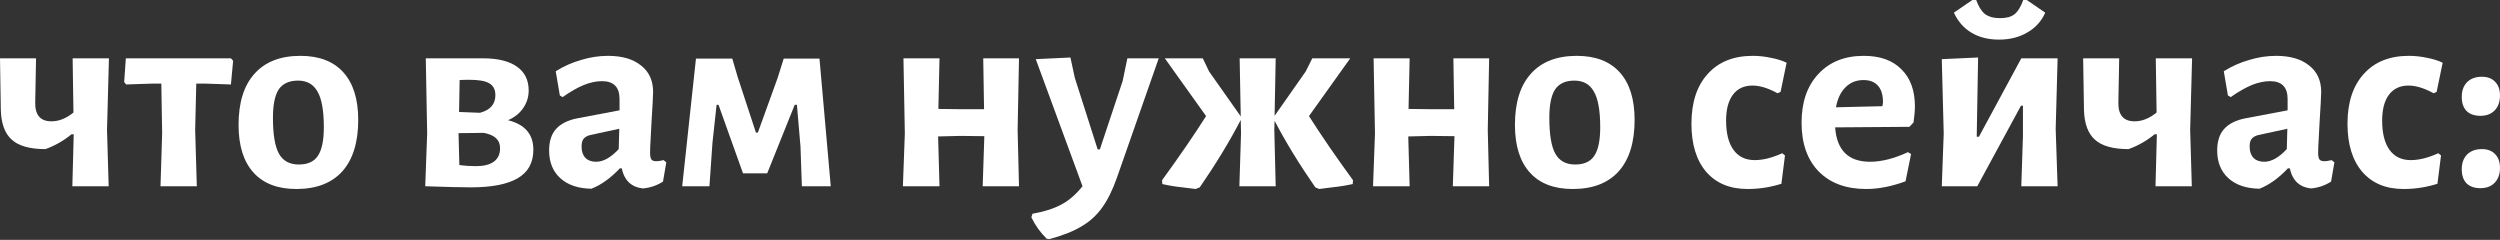
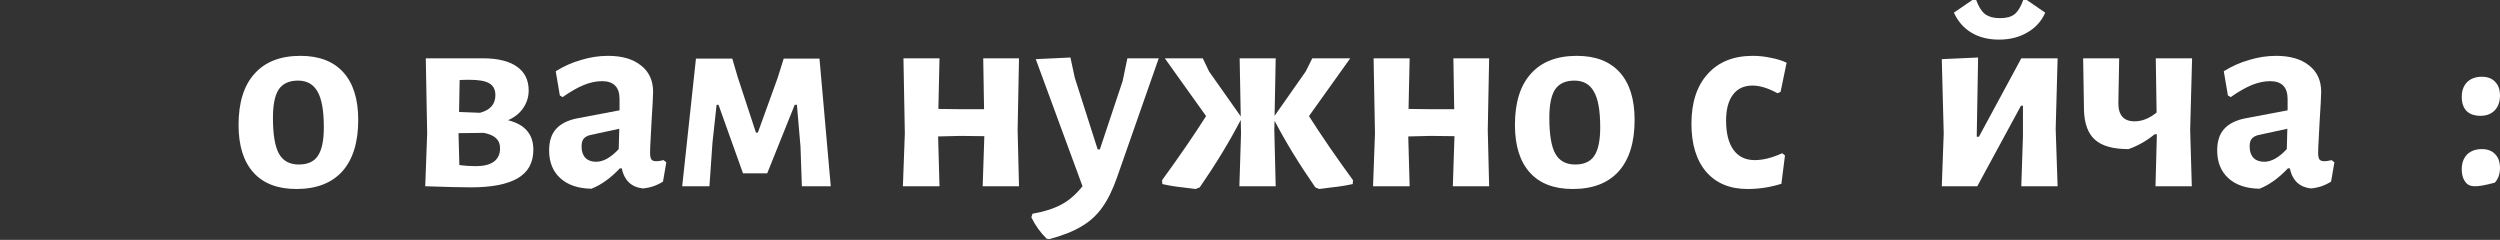
<svg xmlns="http://www.w3.org/2000/svg" width="1782" height="171" viewBox="0 0 1782 171" fill="none">
  <rect x="0" y="0" width="1782" height="171" fill="#333333" stroke="none" />
-   <path d="M76.28 92.556L77.457 132.755H51.572L52.553 95.693H50.984C45.232 100.4 39.023 103.929 32.355 106.282C21.374 106.282 13.4 104.06 8.432 99.615C3.464 95.17 0.85 88.111 0.588 78.437L0 41.572H25.688L25.1 73.143C24.969 82.032 28.826 86.477 36.669 86.477C42.029 86.477 47.258 84.385 52.357 80.202L51.769 41.572H77.653L76.28 92.556Z" fill="white" />
-   <path d="M166.173 43.337L164.605 60.2L146.564 59.612H139.897L139.113 92.556L140.289 132.755H114.405L115.581 95.105L114.993 59.612H107.934L89.893 60.2L88.521 58.436L89.697 41.572H164.605L166.173 43.337Z" fill="white" />
  <path d="M214.166 39.807C227.5 39.807 237.697 43.729 244.756 51.572C251.815 59.416 255.345 70.724 255.345 85.496C255.345 101.445 251.554 113.668 243.972 122.166C236.389 130.532 225.474 134.716 211.224 134.716C197.89 134.716 187.693 130.794 180.634 122.95C173.574 115.107 170.045 103.798 170.045 89.026C170.045 73.077 173.836 60.919 181.418 52.553C189 44.056 199.916 39.807 214.166 39.807ZM212.401 57.455C206.126 57.455 201.55 59.547 198.674 63.73C195.929 67.913 194.556 74.646 194.556 83.928C194.556 95.955 195.994 104.517 198.87 109.616C201.746 114.714 206.453 117.264 212.989 117.264C219.264 117.264 223.774 115.237 226.519 111.185C229.395 107.001 230.833 100.203 230.833 90.791C230.833 78.895 229.33 70.397 226.323 65.299C223.447 60.07 218.806 57.455 212.401 57.455Z" fill="white" />
  <path d="M362.133 85.693C374.16 88.699 380.173 95.693 380.173 106.675C380.173 115.956 376.448 122.754 368.996 127.068C361.545 131.382 350.498 133.539 335.857 133.539C328.928 133.539 318.012 133.278 303.109 132.755L304.482 95.105L303.501 41.572H344.289C354.747 41.572 362.787 43.533 368.408 47.455C374.029 51.376 376.84 57.063 376.84 64.515C376.84 69.09 375.533 73.273 372.918 77.064C370.434 80.725 366.839 83.601 362.133 85.693ZM334.484 56.867C331.608 56.867 329.32 56.932 327.621 57.063L327.228 79.81L342.131 80.398C349.452 78.437 353.113 74.254 353.113 67.848C353.113 63.926 351.675 61.116 348.799 59.416C346.053 57.717 341.282 56.867 334.484 56.867ZM339.19 118.44C344.681 118.44 348.929 117.394 351.936 115.303C354.943 113.08 356.446 109.877 356.446 105.694C356.446 102.687 355.531 100.334 353.701 98.635C351.871 96.805 348.929 95.497 344.877 94.713L326.836 94.909L327.425 117.656C331.216 118.179 335.138 118.44 339.19 118.44Z" fill="white" />
  <path d="M433.374 39.807C443.44 39.807 451.284 42.095 456.906 46.67C462.658 51.115 465.534 57.39 465.534 65.495C465.534 67.848 465.141 75.3 464.357 87.85C464.226 91.51 464.03 95.301 463.769 99.223C463.507 103.014 463.377 106.282 463.377 109.028C463.377 111.25 463.703 112.819 464.357 113.734C465.011 114.518 466.187 114.91 467.887 114.91C469.194 114.91 470.893 114.649 472.985 114.126L474.946 115.695L472.593 129.421C468.41 132.167 463.638 133.801 458.278 134.324C454.356 133.931 451.088 132.559 448.474 130.206C445.859 127.722 444.094 124.323 443.179 120.009H441.806C435.27 126.937 428.537 131.774 421.609 134.52C412.196 134.389 404.81 131.905 399.45 127.068C394.09 122.231 391.411 115.629 391.411 107.263C391.411 100.726 393.045 95.628 396.313 91.968C399.712 88.176 404.81 85.627 411.608 84.32L441.61 78.633V70.593C441.61 62.096 437.427 57.847 429.06 57.847C425.008 57.847 420.694 58.763 416.118 60.593C411.673 62.423 406.64 65.299 401.019 69.221L399.058 68.044L396.117 50.788C401.738 47.258 407.752 44.578 414.157 42.748C420.563 40.787 426.969 39.807 433.374 39.807ZM420.628 96.282C418.537 96.805 416.968 97.72 415.922 99.027C415.007 100.203 414.549 102.034 414.549 104.517C414.549 107.916 415.465 110.596 417.295 112.557C419.125 114.387 421.674 115.303 424.942 115.303C430.041 115.303 435.401 112.296 441.022 106.282L441.414 91.772L420.628 96.282Z" fill="white" />
  <path d="M496.08 41.768H521.964L525.886 55.102L538.828 94.517H540.201L554.319 55.494L558.633 41.768H584.125L592.165 132.755H571.575L570.595 104.517L568.046 74.711H566.477L546.868 123.538H529.612L512.159 74.711H510.787L507.845 101.772L505.688 132.755H486.275L496.08 41.768Z" fill="white" />
  <path d="M725.361 92.556L726.342 132.755H700.457L701.634 97.066L684.574 96.87L668.69 97.262L669.671 132.755H643.59L644.963 95.105L643.983 41.572H669.671L668.886 77.653L685.75 77.849H701.438L700.85 41.572H726.342L725.361 92.556Z" fill="white" />
  <path d="M766.133 55.494L782.409 106.478H783.978L800.253 57.651L803.587 41.572H825.942L796.135 126.676C792.998 135.566 789.468 142.69 785.546 148.05C781.625 153.541 776.722 157.985 770.839 161.384C764.957 164.914 757.374 167.921 748.093 170.405L746.132 170.209C741.687 165.895 738.027 160.796 735.151 154.913L735.935 152.364C744.171 150.926 750.969 148.769 756.329 145.893C761.688 143.148 766.787 138.768 771.624 132.755L738.288 42.16L762.996 40.983L766.133 55.494Z" fill="white" />
  <path d="M933.037 82.751C941.665 96.347 952.124 111.577 964.412 128.441L964.216 131.186C959.51 132.232 954.608 133.016 949.509 133.539C944.411 134.193 941.339 134.585 940.293 134.716L937.547 133.539C926.043 116.937 916.369 101.119 908.526 86.085L908.33 92.556L909.31 132.755H883.426L884.602 95.105L884.406 85.496C876.301 101.053 866.562 117.067 855.188 133.539L852.247 134.716C851.071 134.585 847.933 134.193 842.835 133.539C837.736 133.016 832.965 132.232 828.52 131.186L828.324 128.441C840.612 111.577 851.071 96.347 859.699 82.751L830.285 41.572H857.345L861.856 50.984L884.406 82.947L883.622 41.572H909.31L908.526 82.555L930.684 50.984L935.39 41.572H962.451L933.037 82.751Z" fill="white" />
  <path d="M1060.48 92.556L1061.46 132.755H1035.58L1036.75 97.066L1019.69 96.87L1003.81 97.262L1004.79 132.755H978.71L980.083 95.105L979.102 41.572H1004.79L1004.01 77.653L1020.87 77.849H1036.56L1035.97 41.572H1061.46L1060.48 92.556Z" fill="white" />
  <path d="M1123.97 39.807C1137.3 39.807 1147.5 43.729 1154.56 51.572C1161.62 59.416 1165.15 70.724 1165.15 85.496C1165.15 101.445 1161.36 113.668 1153.77 122.166C1146.19 130.532 1135.28 134.716 1121.03 134.716C1107.69 134.716 1097.49 130.794 1090.44 122.95C1083.38 115.107 1079.85 103.798 1079.85 89.026C1079.85 73.077 1083.64 60.919 1091.22 52.553C1098.8 44.056 1109.72 39.807 1123.97 39.807ZM1122.2 57.455C1115.93 57.455 1111.35 59.547 1108.48 63.73C1105.73 67.913 1104.36 74.646 1104.36 83.928C1104.36 95.955 1105.8 104.517 1108.67 109.616C1111.55 114.714 1116.25 117.264 1122.79 117.264C1129.07 117.264 1133.58 115.237 1136.32 111.185C1139.2 107.001 1140.64 100.203 1140.64 90.791C1140.64 78.895 1139.13 70.397 1136.13 65.299C1133.25 60.07 1128.61 57.455 1122.2 57.455Z" fill="white" />
  <path d="M1249.38 39.807C1253.7 39.807 1257.95 40.264 1262.13 41.179C1266.44 41.964 1270.24 43.14 1273.5 44.709L1269.19 65.495L1267.03 66.475C1260.37 62.815 1254.42 60.985 1249.19 60.985C1243.17 60.985 1238.53 63.142 1235.27 67.456C1232 71.77 1230.36 77.914 1230.36 85.889C1230.36 95.04 1232.13 102.034 1235.66 106.871C1239.19 111.708 1244.22 114.126 1250.76 114.126C1256.64 114.126 1263.18 112.492 1270.37 109.224L1272.33 110.792L1269.78 130.99C1261.93 133.474 1253.89 134.716 1245.66 134.716C1233.11 134.716 1223.3 130.663 1216.24 122.558C1209.19 114.322 1205.66 102.883 1205.66 88.242C1205.66 73.077 1209.51 61.246 1217.22 52.749C1224.94 44.121 1235.66 39.807 1249.38 39.807Z" fill="white" />
-   <path d="M1361.03 90.399L1308.08 90.791C1309.26 107.132 1317.56 115.303 1332.99 115.303C1341.09 115.303 1350.11 113.015 1360.05 108.439L1362.2 109.812L1358.28 129.225C1348.35 132.886 1339 134.716 1330.24 134.716C1315.86 134.716 1304.55 130.532 1296.32 122.166C1288.21 113.799 1284.16 102.23 1284.16 87.457C1284.16 72.816 1288.15 61.246 1296.12 52.749C1304.1 44.121 1314.88 39.807 1328.48 39.807C1340.11 39.807 1349.07 43.01 1355.34 49.415C1361.75 55.69 1364.95 64.515 1364.95 75.888C1364.95 78.895 1364.62 82.686 1363.97 87.261L1361.03 90.399ZM1342.2 72.947C1342.2 67.717 1341.03 63.795 1338.67 61.181C1336.32 58.436 1332.86 57.063 1328.28 57.063C1323.18 57.063 1318.93 58.763 1315.53 62.161C1312.14 65.43 1309.85 70.201 1308.67 76.476L1341.81 75.692L1342.2 72.947Z" fill="white" />
  <path d="M1385.48 95.105L1384.11 42.16L1409.99 40.983L1409.01 97.458H1410.58L1440.78 41.572H1466.66L1465.29 91.968L1466.66 132.755H1440.78L1441.96 96.87V75.3H1440.58L1409.41 132.755H1384.11L1385.48 95.105ZM1457.84 9.02C1455.23 15.034 1450.98 19.74 1445.09 23.139C1439.34 26.538 1432.61 28.237 1424.9 28.237C1417.31 28.237 1410.78 26.603 1405.29 23.335C1399.8 20.067 1395.61 15.295 1392.74 9.02L1405.88 0H1408.62C1410.32 4.706 1412.41 8.04 1414.9 10.001C1417.51 11.962 1421.11 12.942 1425.68 12.942C1430.13 12.942 1433.52 12.027 1435.88 10.197C1438.36 8.236 1440.45 4.837 1442.15 0H1444.7L1457.84 9.02Z" fill="white" />
  <path d="M1561.15 92.556L1562.32 132.755H1536.44L1537.42 95.693H1535.85C1530.1 100.4 1523.89 103.929 1517.22 106.282C1506.24 106.282 1498.27 104.06 1493.3 99.615C1488.33 95.17 1485.72 88.111 1485.46 78.437L1484.87 41.572H1510.56L1509.97 73.143C1509.84 82.032 1513.69 86.477 1521.54 86.477C1526.9 86.477 1532.13 84.385 1537.22 80.202L1536.64 41.572H1562.52L1561.15 92.556Z" fill="white" />
  <path d="M1622.38 39.807C1632.44 39.807 1640.29 42.095 1645.91 46.67C1651.66 51.115 1654.54 57.39 1654.54 65.495C1654.54 67.848 1654.15 75.3 1653.36 87.85C1653.23 91.51 1653.03 95.301 1652.77 99.223C1652.51 103.014 1652.38 106.282 1652.38 109.028C1652.38 111.25 1652.71 112.819 1653.36 113.734C1654.02 114.518 1655.19 114.91 1656.89 114.91C1658.2 114.91 1659.9 114.649 1661.99 114.126L1663.95 115.695L1661.6 129.421C1657.41 132.167 1652.64 133.801 1647.28 134.324C1643.36 133.931 1640.09 132.559 1637.48 130.206C1634.86 127.722 1633.1 124.323 1632.18 120.009H1630.81C1624.27 126.937 1617.54 131.774 1610.61 134.52C1601.2 134.389 1593.81 131.905 1588.45 127.068C1583.09 122.231 1580.41 115.629 1580.41 107.263C1580.41 100.726 1582.05 95.628 1585.32 91.968C1588.72 88.176 1593.81 85.627 1600.61 84.32L1630.61 78.633V70.593C1630.61 62.096 1626.43 57.847 1618.06 57.847C1614.01 57.847 1609.7 58.763 1605.12 60.593C1600.68 62.423 1595.64 65.299 1590.02 69.221L1588.06 68.044L1585.12 50.788C1590.74 47.258 1596.76 44.578 1603.16 42.748C1609.57 40.787 1615.97 39.807 1622.38 39.807ZM1609.63 96.282C1607.54 96.805 1605.97 97.72 1604.93 99.027C1604.01 100.203 1603.55 102.034 1603.55 104.517C1603.55 107.916 1604.47 110.596 1606.3 112.557C1608.13 114.387 1610.68 115.303 1613.95 115.303C1619.05 115.303 1624.41 112.296 1630.03 106.282L1630.42 91.772L1609.63 96.282Z" fill="white" />
-   <path d="M1717.02 39.807C1721.33 39.807 1725.58 40.264 1729.77 41.179C1734.08 41.964 1737.87 43.14 1741.14 44.709L1736.83 65.495L1734.67 66.475C1728 62.815 1722.05 60.985 1716.82 60.985C1710.81 60.985 1706.17 63.142 1702.9 67.456C1699.63 71.77 1698 77.914 1698 85.889C1698 95.04 1699.76 102.034 1703.29 106.871C1706.82 111.708 1711.86 114.126 1718.39 114.126C1724.28 114.126 1730.81 112.492 1738 109.224L1739.96 110.792L1737.41 130.99C1729.57 133.474 1721.53 134.716 1713.29 134.716C1700.74 134.716 1690.94 130.663 1683.88 122.558C1676.82 114.322 1673.29 102.883 1673.29 88.242C1673.29 73.077 1677.15 61.246 1684.86 52.749C1692.57 44.121 1703.29 39.807 1717.02 39.807Z" fill="white" />
-   <path d="M1769.05 106.282C1773.1 106.282 1776.24 107.459 1778.46 109.812C1780.82 112.165 1781.99 115.433 1781.99 119.617C1781.99 124.061 1780.75 127.591 1778.27 130.206C1775.78 132.82 1772.39 134.128 1768.07 134.128C1763.76 134.128 1760.42 132.951 1758.07 130.598C1755.85 128.245 1754.74 124.911 1754.74 120.597C1754.74 116.283 1755.98 112.819 1758.46 110.204C1761.08 107.59 1764.61 106.282 1769.05 106.282ZM1769.05 54.71C1773.1 54.71 1776.24 55.886 1778.46 58.24C1780.82 60.593 1781.99 63.861 1781.99 68.044C1781.99 72.489 1780.75 76.019 1778.27 78.633C1775.78 81.248 1772.39 82.555 1768.07 82.555C1763.76 82.555 1760.42 81.379 1758.07 79.025C1755.85 76.672 1754.74 73.339 1754.74 69.025C1754.74 64.711 1755.98 61.246 1758.46 58.632C1761.08 56.017 1764.61 54.71 1769.05 54.71Z" fill="white" />
+   <path d="M1769.05 106.282C1773.1 106.282 1776.24 107.459 1778.46 109.812C1780.82 112.165 1781.99 115.433 1781.99 119.617C1781.99 124.061 1780.75 127.591 1778.27 130.206C1763.76 134.128 1760.42 132.951 1758.07 130.598C1755.85 128.245 1754.74 124.911 1754.74 120.597C1754.74 116.283 1755.98 112.819 1758.46 110.204C1761.08 107.59 1764.61 106.282 1769.05 106.282ZM1769.05 54.71C1773.1 54.71 1776.24 55.886 1778.46 58.24C1780.82 60.593 1781.99 63.861 1781.99 68.044C1781.99 72.489 1780.75 76.019 1778.27 78.633C1775.78 81.248 1772.39 82.555 1768.07 82.555C1763.76 82.555 1760.42 81.379 1758.07 79.025C1755.85 76.672 1754.74 73.339 1754.74 69.025C1754.74 64.711 1755.98 61.246 1758.46 58.632C1761.08 56.017 1764.61 54.71 1769.05 54.71Z" fill="white" />
</svg>